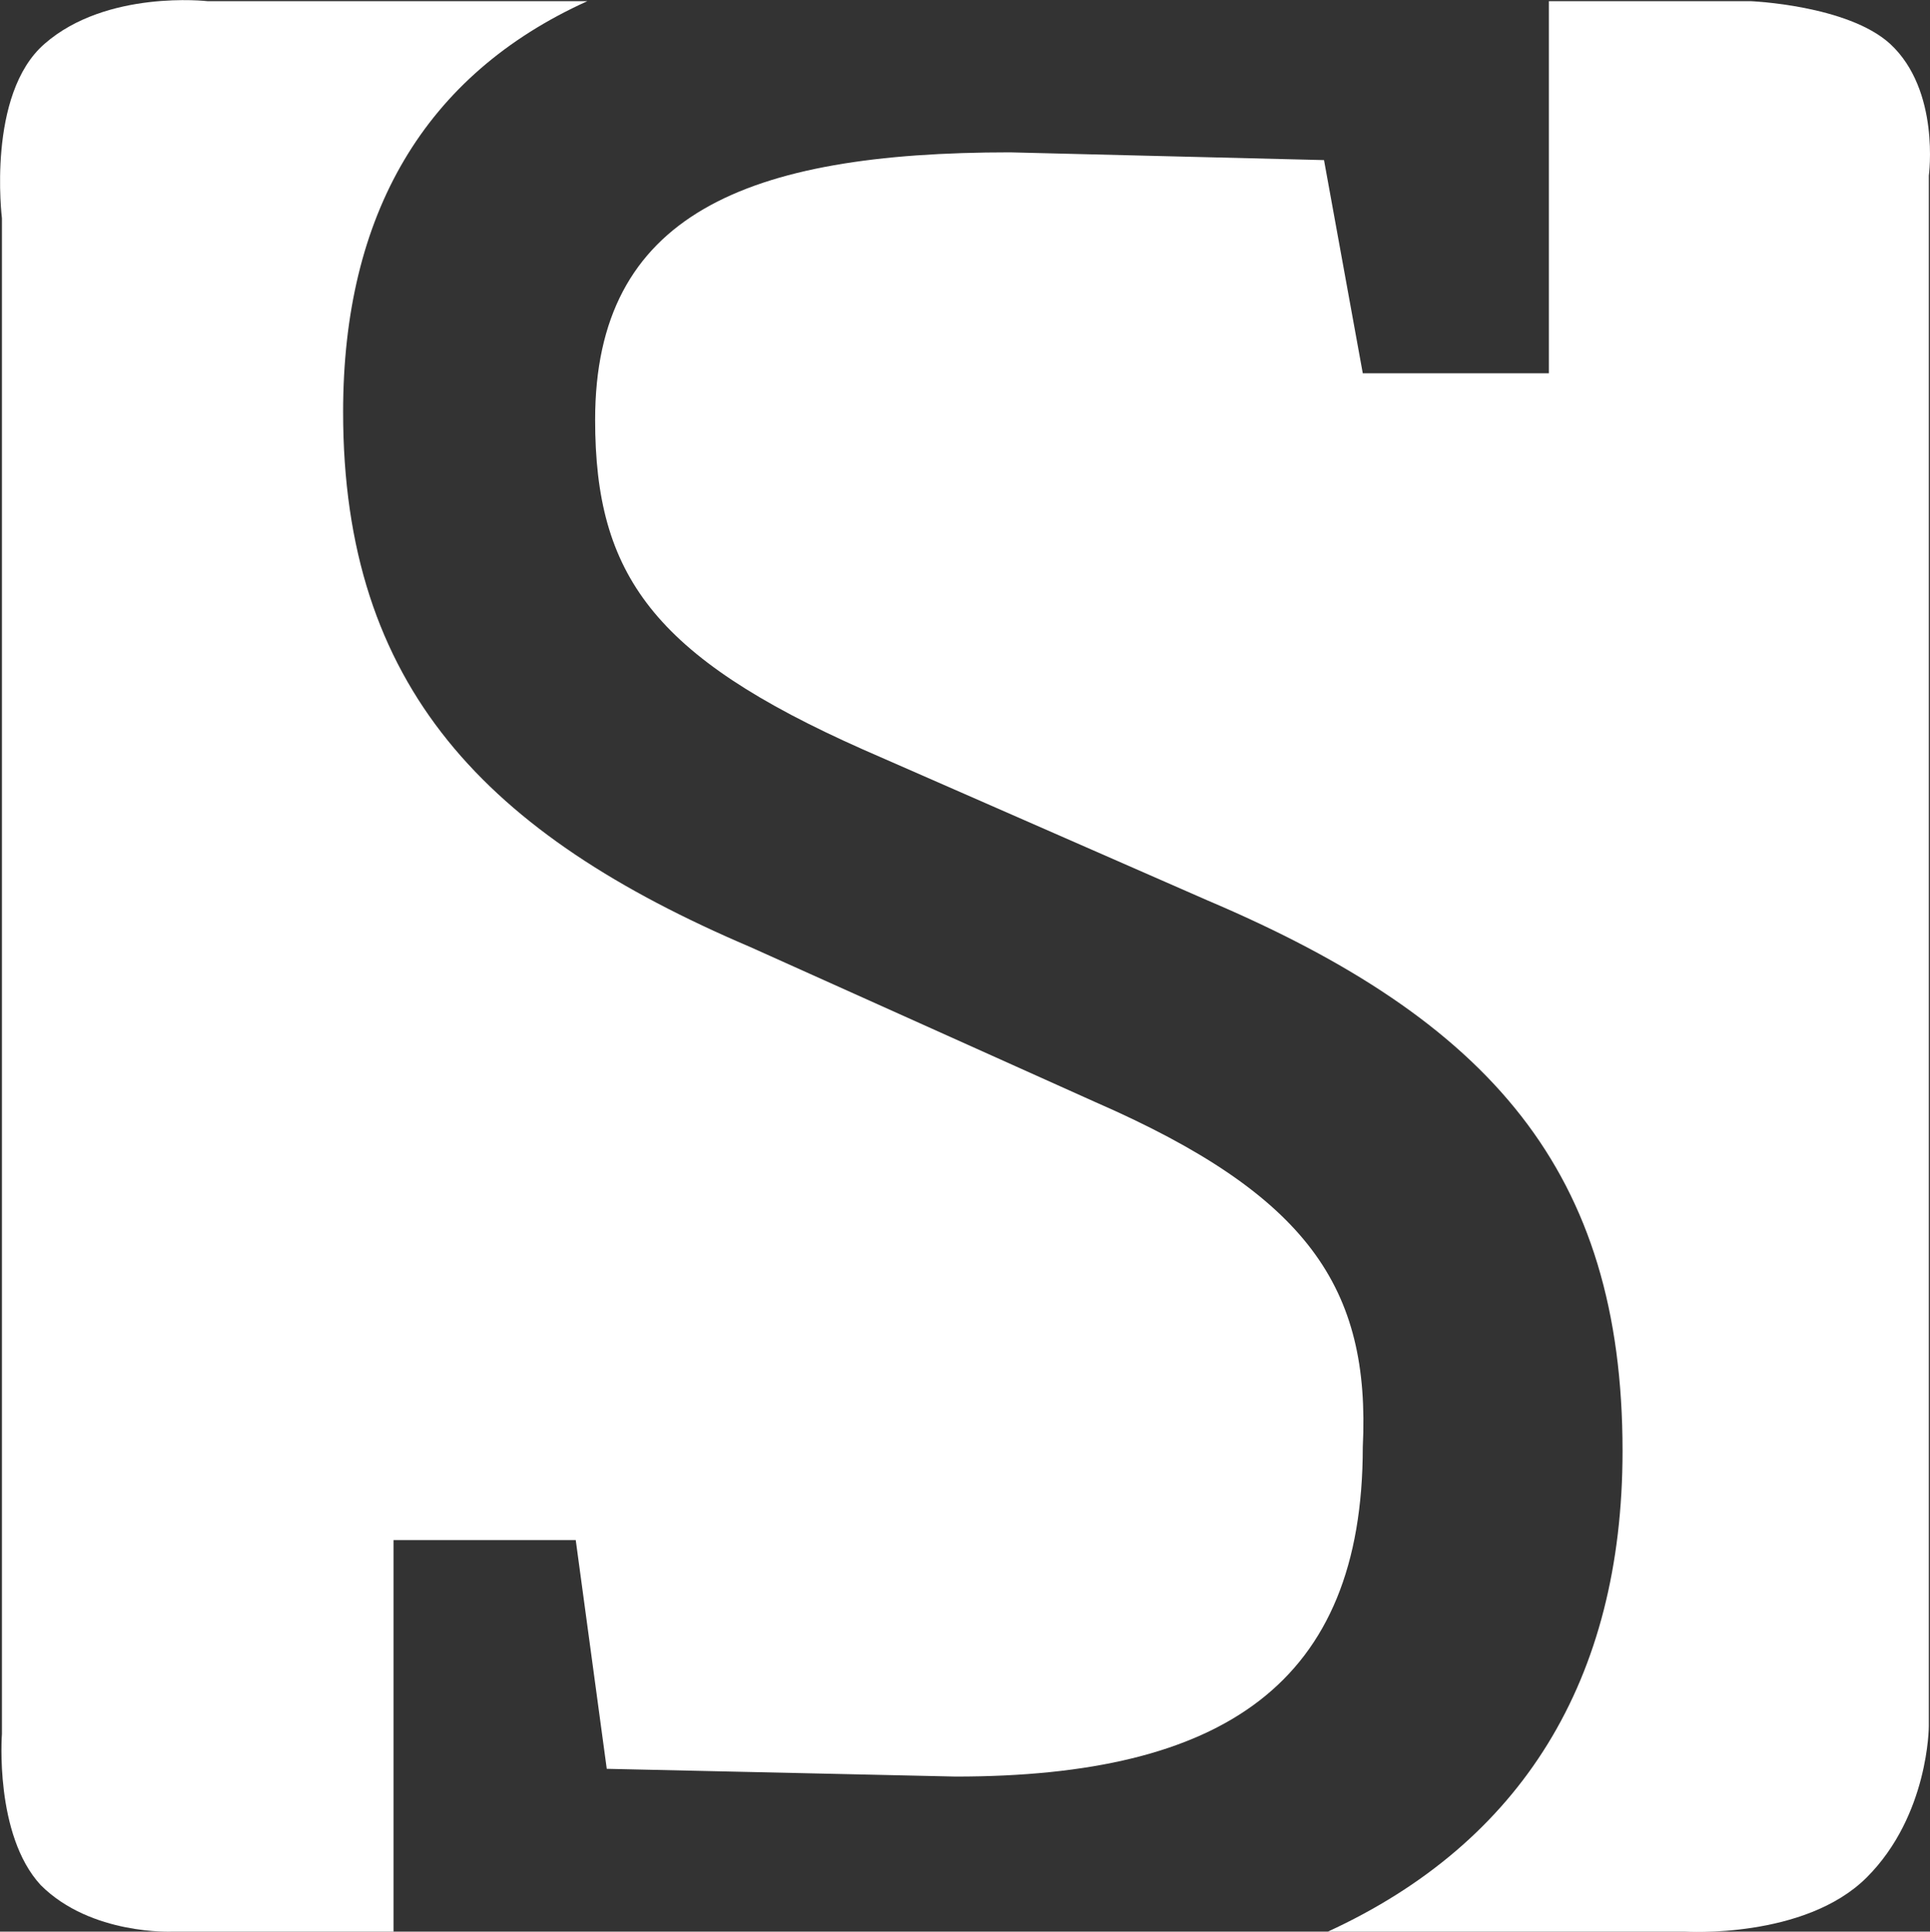
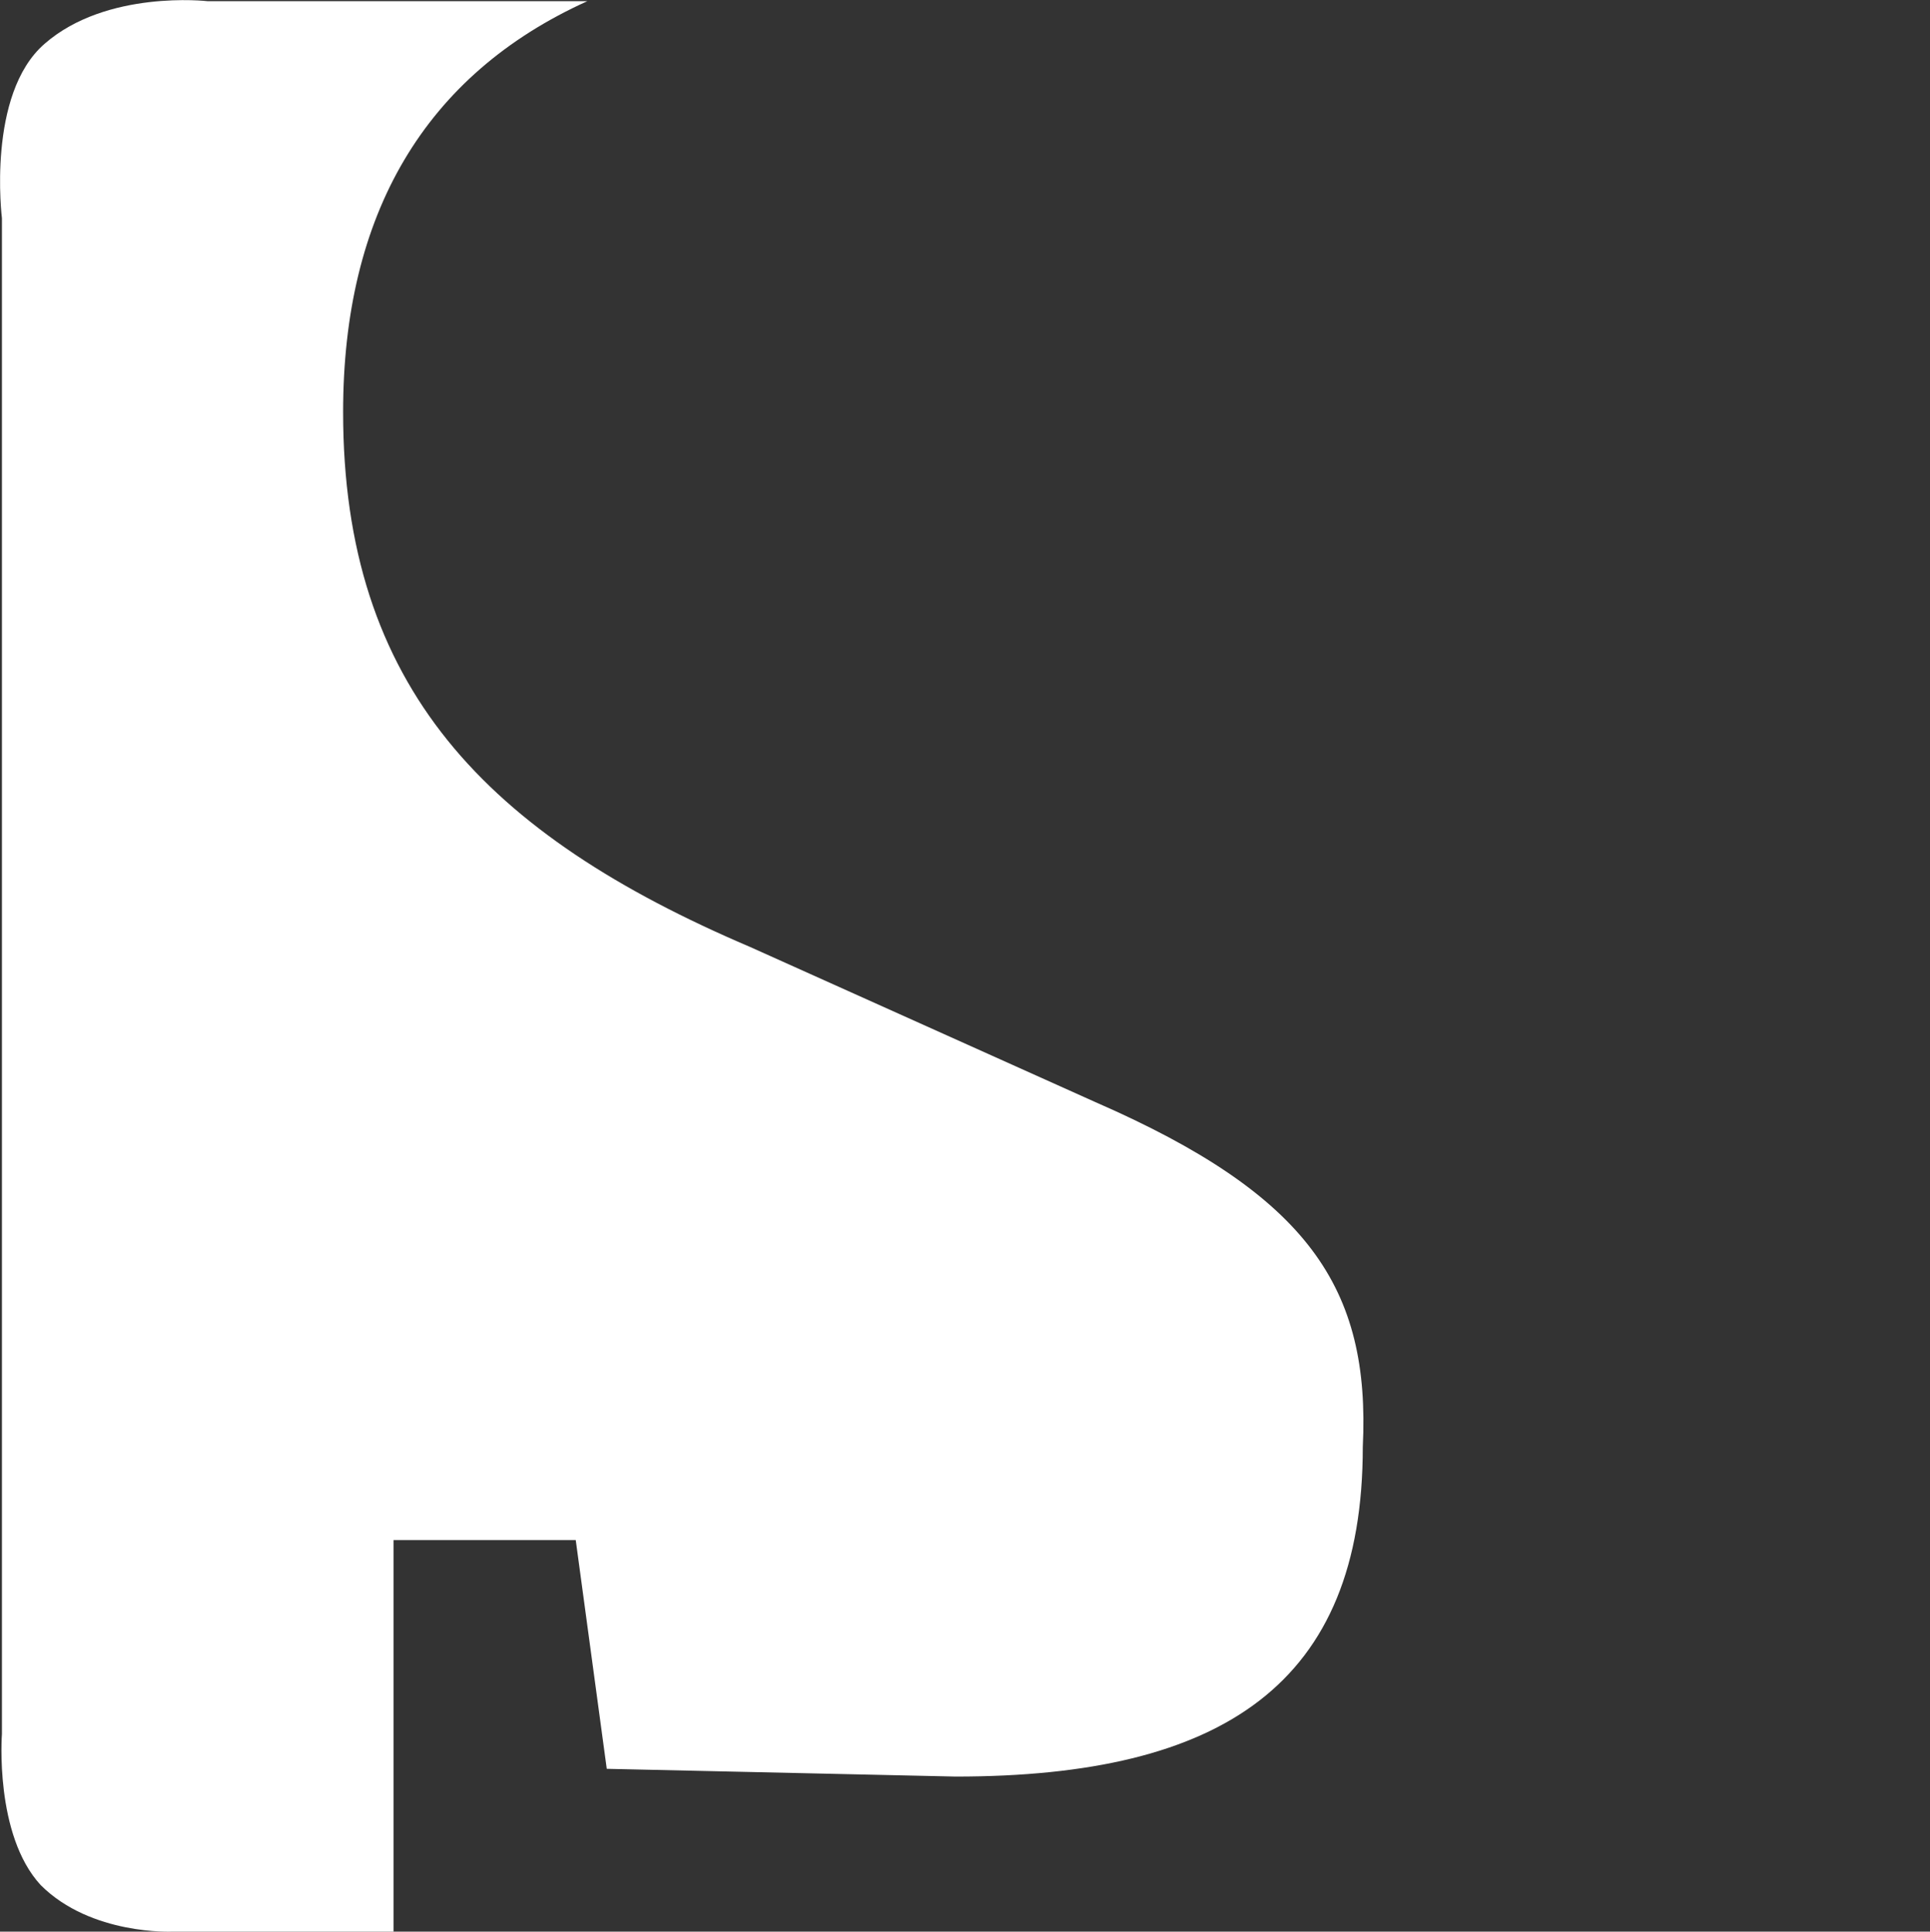
<svg xmlns="http://www.w3.org/2000/svg" xml:space="preserve" width="49.78" height="49.83" viewBox=".15 .07 49.78 49.83">
  <rect x=".15" y=".07" width="49.78" height="49.83" fill="#333333" stroke="none" />
  <path fill="#FFF" d="m28.4 28.5-8.9-4C12.7 21.6 9 17.8 9 10.7 9 5.6 11.1 2 15.3.1H5.5S2.9-.2 1.3 1.2C-.2 2.5.2 5.7.2 5.7v39.1s-.2 2.6 1 3.9c1.3 1.3 3.4 1.2 3.4 1.2h5.7V39.8H15l.8 5.9 9 .2c6.9 0 10.5-2.4 10.5-8.5.2-4.1-1.4-6.5-6.9-8.9" />
-   <path fill="#FFF" d="M49.9 4.6s.3-2.2-1-3.4C47.8.2 45.3.1 45.3.1h-5.2v9.6h-4.8l-1-5.5-8.1-.2c-6.8 0-10.7 1.6-10.7 6.9 0 4 1.5 6.1 6.9 8.5l8.9 3.9c7.3 3.1 10.7 7 10.7 14.2 0 5.9-2.6 10.1-7.6 12.4h9.2s3.1.2 4.7-1.4c1.6-1.6 1.6-3.9 1.6-3.9v-40z" />
</svg>